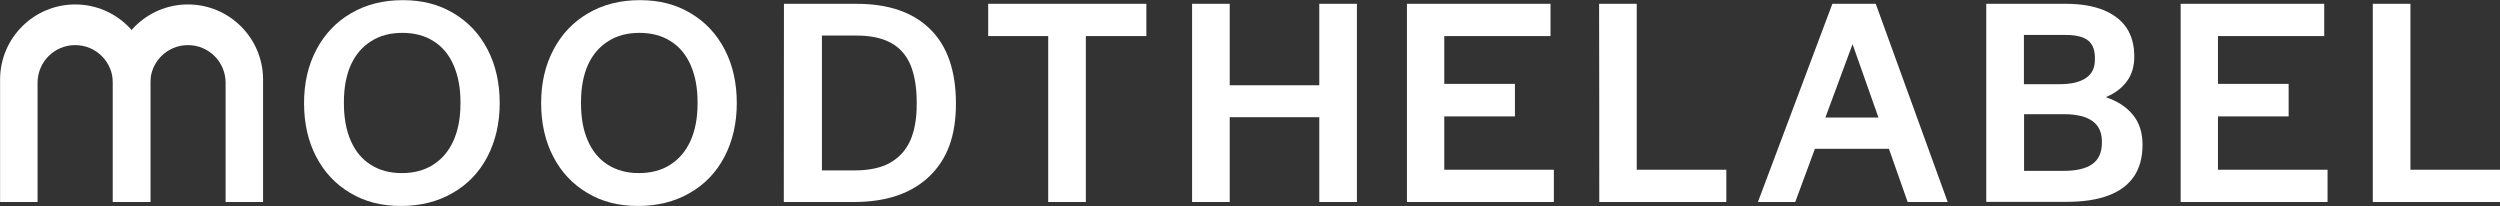
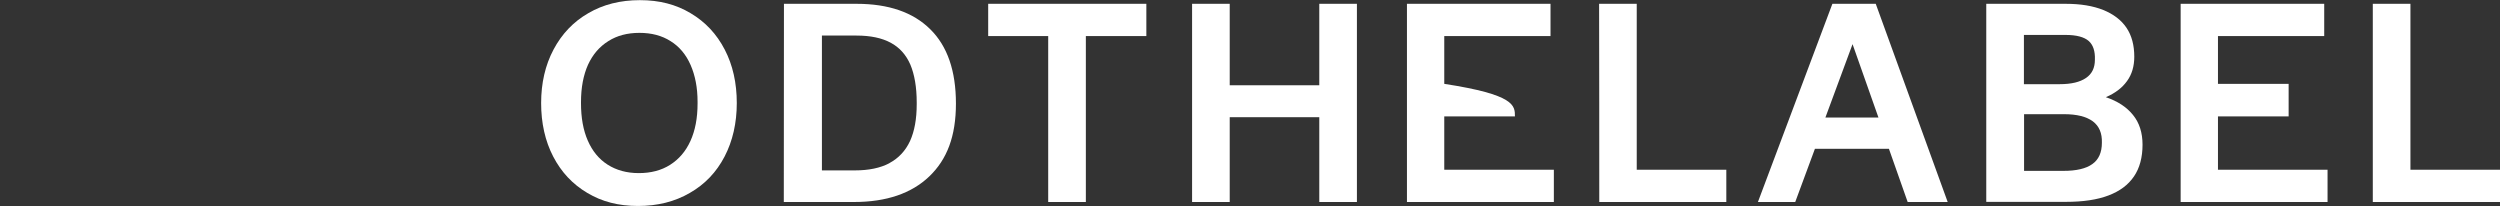
<svg xmlns="http://www.w3.org/2000/svg" viewBox="0 0 150.00 12.36" data-guides="{&quot;vertical&quot;:[],&quot;horizontal&quot;:[]}">
  <rect x="0" y="0" width="150.00" height="12.36" fill="#333333" stroke="none" />
-   <path fill="#ffffff" stroke="none" fill-opacity="1" stroke-width="1" stroke-opacity="1" class="cls-1" id="tSvg297ae0ebf1" title="Path 1" d="M21.015 11.577C20.129 11.053 19.453 10.329 18.967 9.395C18.481 8.461 18.243 7.385 18.243 6.184C18.243 4.983 18.49 3.907 18.986 2.973C19.481 2.039 20.177 1.305 21.073 0.791C21.968 0.267 22.997 0.009 24.169 0.009C25.341 0.009 26.332 0.267 27.209 0.791C28.095 1.315 28.771 2.039 29.257 2.973C29.743 3.907 29.982 4.983 29.982 6.184C29.982 7.385 29.734 8.461 29.248 9.395C28.762 10.329 28.066 11.062 27.161 11.577C26.256 12.101 25.227 12.358 24.055 12.358C22.883 12.358 21.892 12.101 21.015 11.577C21.015 11.577 21.015 11.577 21.015 11.577C21.015 11.577 21.015 11.577 21.015 11.577ZM25.98 9.89C26.504 9.557 26.913 9.09 27.199 8.461C27.485 7.832 27.628 7.089 27.628 6.213C27.628 6.178 27.628 6.143 27.628 6.108C27.628 5.26 27.485 4.526 27.209 3.897C26.933 3.268 26.532 2.792 26.008 2.468C25.484 2.134 24.865 1.972 24.141 1.972C23.417 1.972 22.797 2.134 22.273 2.468C21.74 2.801 21.339 3.268 21.053 3.888C20.777 4.507 20.634 5.25 20.634 6.127C20.634 6.149 20.634 6.171 20.634 6.193C20.634 7.061 20.768 7.813 21.044 8.442C21.32 9.071 21.711 9.547 22.235 9.881C22.759 10.214 23.378 10.386 24.103 10.386C24.827 10.386 25.456 10.224 25.98 9.89C25.98 9.89 25.98 9.89 25.98 9.89Z" />
  <path fill="#ffffff" stroke="none" fill-opacity="1" stroke-width="1" stroke-opacity="1" class="cls-1" id="tSvg168c3b84937" title="Path 2" d="M35.241 11.577C34.355 11.053 33.679 10.329 33.193 9.395C32.707 8.461 32.468 7.385 32.468 6.184C32.468 4.983 32.716 3.907 33.212 2.973C33.707 2.039 34.403 1.305 35.298 0.791C36.194 0.267 37.223 0.009 38.395 0.009C39.567 0.009 40.558 0.267 41.435 0.791C42.321 1.315 42.997 2.039 43.483 2.973C43.969 3.907 44.207 4.983 44.207 6.184C44.207 7.385 43.96 8.461 43.474 9.395C42.988 10.329 42.292 11.062 41.387 11.577C40.482 12.101 39.453 12.358 38.281 12.358C37.109 12.358 36.118 12.101 35.241 11.577C35.241 11.577 35.241 11.577 35.241 11.577C35.241 11.577 35.241 11.577 35.241 11.577ZM40.206 9.89C40.73 9.557 41.139 9.09 41.425 8.461C41.711 7.832 41.854 7.089 41.854 6.213C41.854 6.178 41.854 6.143 41.854 6.108C41.854 5.26 41.711 4.526 41.435 3.897C41.158 3.268 40.758 2.792 40.234 2.468C39.71 2.134 39.091 1.972 38.367 1.972C37.642 1.972 37.023 2.134 36.499 2.468C35.965 2.801 35.565 3.268 35.279 3.888C35.003 4.507 34.86 5.25 34.86 6.127C34.86 6.149 34.86 6.171 34.86 6.193C34.86 7.061 34.993 7.813 35.27 8.442C35.546 9.071 35.937 9.547 36.461 9.881C36.985 10.214 37.604 10.386 38.328 10.386C39.053 10.386 39.681 10.224 40.206 9.89C40.206 9.89 40.206 9.89 40.206 9.89Z" />
  <path fill="#ffffff" stroke="none" fill-opacity="1" stroke-width="1" stroke-opacity="1" class="cls-1" id="tSvg17ab230a0e3" title="Path 3" d="M47.037 0.229C48.492 0.229 49.947 0.229 51.401 0.229C53.307 0.229 54.784 0.734 55.813 1.753C56.842 2.763 57.356 4.25 57.356 6.213C57.356 8.175 56.823 9.566 55.756 10.586C54.689 11.605 53.183 12.12 51.239 12.12C49.836 12.12 48.432 12.12 47.028 12.12C47.028 8.156 47.028 4.192 47.037 0.229ZM53.364 9.786C53.917 9.49 54.327 9.052 54.603 8.461C54.87 7.87 55.003 7.137 55.003 6.251C55.003 6.216 55.003 6.181 55.003 6.146C55.003 5.231 54.87 4.469 54.622 3.878C54.365 3.287 53.974 2.849 53.44 2.563C52.907 2.277 52.23 2.134 51.392 2.134C50.699 2.134 50.007 2.134 49.315 2.134C49.315 4.831 49.315 7.527 49.315 10.224C49.972 10.224 50.63 10.224 51.287 10.224C52.125 10.224 52.821 10.081 53.374 9.786C53.374 9.786 53.374 9.786 53.364 9.786Z" />
-   <path fill="#ffffff" stroke="none" fill-opacity="1" stroke-width="1" stroke-opacity="1" class="cls-1" id="tSvg85571b9008" title="Path 4" d="M15.784 4.774C15.784 7.223 15.784 9.671 15.784 12.12C15.035 12.12 14.285 12.12 13.536 12.12C13.536 9.735 13.536 7.349 13.536 4.964C13.536 3.716 12.526 2.706 11.277 2.706C10.029 2.706 9.019 3.716 9.019 4.964C9.019 7.349 9.019 9.735 9.019 12.12C8.27 12.12 7.52 12.12 6.771 12.12C6.771 9.671 6.771 7.223 6.771 4.774C6.771 2.287 8.791 0.267 11.277 0.267C13.764 0.267 15.784 2.287 15.784 4.774Z" />
-   <path fill="#ffffff" stroke="none" fill-opacity="1" stroke-width="1" stroke-opacity="1" class="cls-1" id="tSvg52154ac8f6" title="Path 5" d="M9.019 4.774C9.019 7.223 9.019 9.671 9.019 12.12C8.27 12.12 7.52 12.12 6.771 12.12C6.771 9.735 6.771 7.349 6.771 4.964C6.771 3.716 5.761 2.706 4.512 2.706C3.264 2.706 2.254 3.716 2.254 4.964C2.254 7.349 2.254 9.735 2.254 12.12C1.505 12.12 0.755 12.12 0.005 12.12C0.005 9.671 0.005 7.223 0.005 4.774C0.005 2.287 2.025 0.267 4.512 0.267C6.999 0.267 9.019 2.287 9.019 4.774Z" />
  <path fill="#ffffff" stroke="none" fill-opacity="1" stroke-width="1" stroke-opacity="1" class="cls-1" id="tSvgd6d84cc22c" title="Path 6" d="M62.892 2.163C61.692 2.163 60.491 2.163 59.291 2.163C59.291 1.518 59.291 0.873 59.291 0.229C62.454 0.229 65.618 0.229 68.781 0.229C68.781 0.873 68.781 1.518 68.781 2.163C67.571 2.163 66.361 2.163 65.151 2.163C65.151 5.482 65.151 8.801 65.151 12.12C64.398 12.12 63.645 12.12 62.892 12.12C62.892 8.801 62.892 5.482 62.892 2.163C62.892 2.163 62.892 2.163 62.892 2.163Z" />
  <path fill="#ffffff" stroke="none" fill-opacity="1" stroke-width="1" stroke-opacity="1" class="cls-1" id="tSvg135bf144f17" title="Path 7" d="M71.525 0.229C72.278 0.229 73.031 0.229 73.783 0.229C73.783 1.858 73.783 3.487 73.783 5.117C75.575 5.117 77.366 5.117 79.157 5.117C79.157 3.487 79.157 1.858 79.157 0.229C79.91 0.229 80.663 0.229 81.415 0.229C81.415 4.192 81.415 8.156 81.415 12.12C80.663 12.12 79.91 12.12 79.157 12.12C79.157 10.424 79.157 8.728 79.157 7.032C77.366 7.032 75.575 7.032 73.783 7.032C73.783 8.728 73.783 10.424 73.783 12.12C73.031 12.12 72.278 12.12 71.525 12.12C71.525 8.156 71.525 4.192 71.525 0.229Z" />
-   <path fill="#ffffff" stroke="none" fill-opacity="1" stroke-width="1" stroke-opacity="1" class="cls-1" id="tSvg12b43d4b6fc" title="Path 8" d="M84.417 0.229C87.288 0.229 90.159 0.229 93.031 0.229C93.031 0.873 93.031 1.518 93.031 2.163C90.906 2.163 88.781 2.163 86.656 2.163C86.656 3.119 86.656 4.075 86.656 5.031C88.07 5.031 89.483 5.031 90.896 5.031C90.896 5.682 90.896 6.333 90.896 6.984C89.483 6.984 88.07 6.984 86.656 6.984C86.656 8.051 86.656 9.119 86.656 10.186C88.848 10.186 91.039 10.186 93.231 10.186C93.231 10.831 93.231 11.475 93.231 12.12C90.293 12.12 87.355 12.12 84.417 12.12C84.417 8.156 84.417 4.192 84.417 0.229Z" />
+   <path fill="#ffffff" stroke="none" fill-opacity="1" stroke-width="1" stroke-opacity="1" class="cls-1" id="tSvg12b43d4b6fc" title="Path 8" d="M84.417 0.229C87.288 0.229 90.159 0.229 93.031 0.229C93.031 0.873 93.031 1.518 93.031 2.163C90.906 2.163 88.781 2.163 86.656 2.163C86.656 3.119 86.656 4.075 86.656 5.031C90.896 5.682 90.896 6.333 90.896 6.984C89.483 6.984 88.07 6.984 86.656 6.984C86.656 8.051 86.656 9.119 86.656 10.186C88.848 10.186 91.039 10.186 93.231 10.186C93.231 10.831 93.231 11.475 93.231 12.12C90.293 12.12 87.355 12.12 84.417 12.12C84.417 8.156 84.417 4.192 84.417 0.229Z" />
  <path fill="#ffffff" stroke="none" fill-opacity="1" stroke-width="1" stroke-opacity="1" class="cls-1" id="tSvgf4a6890727" title="Path 9" d="M95.946 0.229C96.699 0.229 97.452 0.229 98.204 0.229C98.204 3.548 98.204 6.867 98.204 10.186C99.996 10.186 101.787 10.186 103.579 10.186C103.579 10.831 103.579 11.475 103.579 12.12C101.038 12.12 98.497 12.12 95.956 12.12C95.956 8.156 95.956 4.192 95.946 0.229Z" />
  <path fill="#ffffff" stroke="none" fill-opacity="1" stroke-width="1" stroke-opacity="1" class="cls-1" id="tSvg18c84c78632" title="Path 10" d="M109.943 0.229C110.811 0.229 111.677 0.229 112.545 0.229C113.983 4.192 115.422 8.156 116.861 12.12C116.061 12.12 115.26 12.12 114.46 12.12C114.085 11.056 113.71 9.992 113.335 8.928C111.855 8.928 110.375 8.928 108.895 8.928C108.501 9.992 108.108 11.056 107.714 12.12C106.967 12.12 106.221 12.12 105.475 12.12C106.964 8.156 108.454 4.192 109.943 0.229ZM112.707 7.051C112.189 5.584 111.671 4.116 111.153 2.649C110.61 4.116 110.067 5.584 109.524 7.051C110.585 7.051 111.646 7.051 112.707 7.051Z" />
  <path fill="#ffffff" stroke="none" fill-opacity="1" stroke-width="1" stroke-opacity="1" class="cls-1" id="tSvg906a931cb3" title="Path 11" d="M119.186 0.229C120.774 0.229 122.362 0.229 123.95 0.229C124.836 0.229 125.579 0.352 126.199 0.6C126.808 0.848 127.275 1.201 127.59 1.667C127.904 2.134 128.057 2.716 128.057 3.402C128.057 3.973 127.914 4.469 127.618 4.869C127.323 5.279 126.904 5.593 126.351 5.831C127.056 6.07 127.599 6.422 127.981 6.899C128.362 7.365 128.552 7.966 128.552 8.68C128.552 9.443 128.381 10.081 128.038 10.586C127.695 11.091 127.19 11.472 126.504 11.729C125.827 11.987 124.979 12.111 123.96 12.111C122.365 12.111 120.771 12.111 119.176 12.111C119.176 8.15 119.176 4.189 119.176 0.229C119.176 0.229 119.176 0.229 119.186 0.229ZM125.16 4.678C125.522 4.431 125.694 4.069 125.694 3.583C125.713 3.068 125.589 2.696 125.322 2.458C125.046 2.22 124.588 2.096 123.941 2.096C123.105 2.096 122.27 2.096 121.435 2.096C121.435 3.081 121.435 4.065 121.435 5.05C122.156 5.05 122.876 5.05 123.597 5.05C124.274 5.05 124.798 4.926 125.16 4.678ZM125.541 9.843C125.922 9.576 126.113 9.147 126.113 8.566C126.132 7.994 125.951 7.566 125.57 7.28C125.179 6.994 124.608 6.851 123.845 6.851C123.045 6.851 122.245 6.851 121.444 6.851C121.444 7.985 121.444 9.119 121.444 10.252C122.232 10.252 123.019 10.252 123.807 10.252C124.579 10.252 125.16 10.119 125.541 9.843Z" />
  <path fill="#ffffff" stroke="none" fill-opacity="1" stroke-width="1" stroke-opacity="1" class="cls-1" id="tSvgc69e969f60" title="Path 12" d="M130.839 0.229C133.71 0.229 136.581 0.229 139.453 0.229C139.453 0.873 139.453 1.518 139.453 2.163C137.328 2.163 135.203 2.163 133.078 2.163C133.078 3.119 133.078 4.075 133.078 5.031C134.492 5.031 135.905 5.031 137.318 5.031C137.318 5.682 137.318 6.333 137.318 6.984C135.905 6.984 134.492 6.984 133.078 6.984C133.078 8.051 133.078 9.119 133.078 10.186C135.27 10.186 137.461 10.186 139.653 10.186C139.653 10.831 139.653 11.475 139.653 12.12C136.715 12.12 133.777 12.12 130.839 12.12C130.839 8.156 130.839 4.192 130.839 0.229Z" />
  <path fill="#ffffff" stroke="none" fill-opacity="1" stroke-width="1" stroke-opacity="1" class="cls-1" id="tSvg4b2d03c19e" title="Path 13" d="M142.368 0.229C143.121 0.229 143.874 0.229 144.626 0.229C144.626 3.548 144.626 6.867 144.626 10.186C146.418 10.186 148.209 10.186 150 10.186C150 10.831 150 11.475 150 12.12C147.456 12.12 144.912 12.12 142.368 12.12C142.368 8.156 142.368 4.192 142.368 0.229Z" />
  <defs />
</svg>